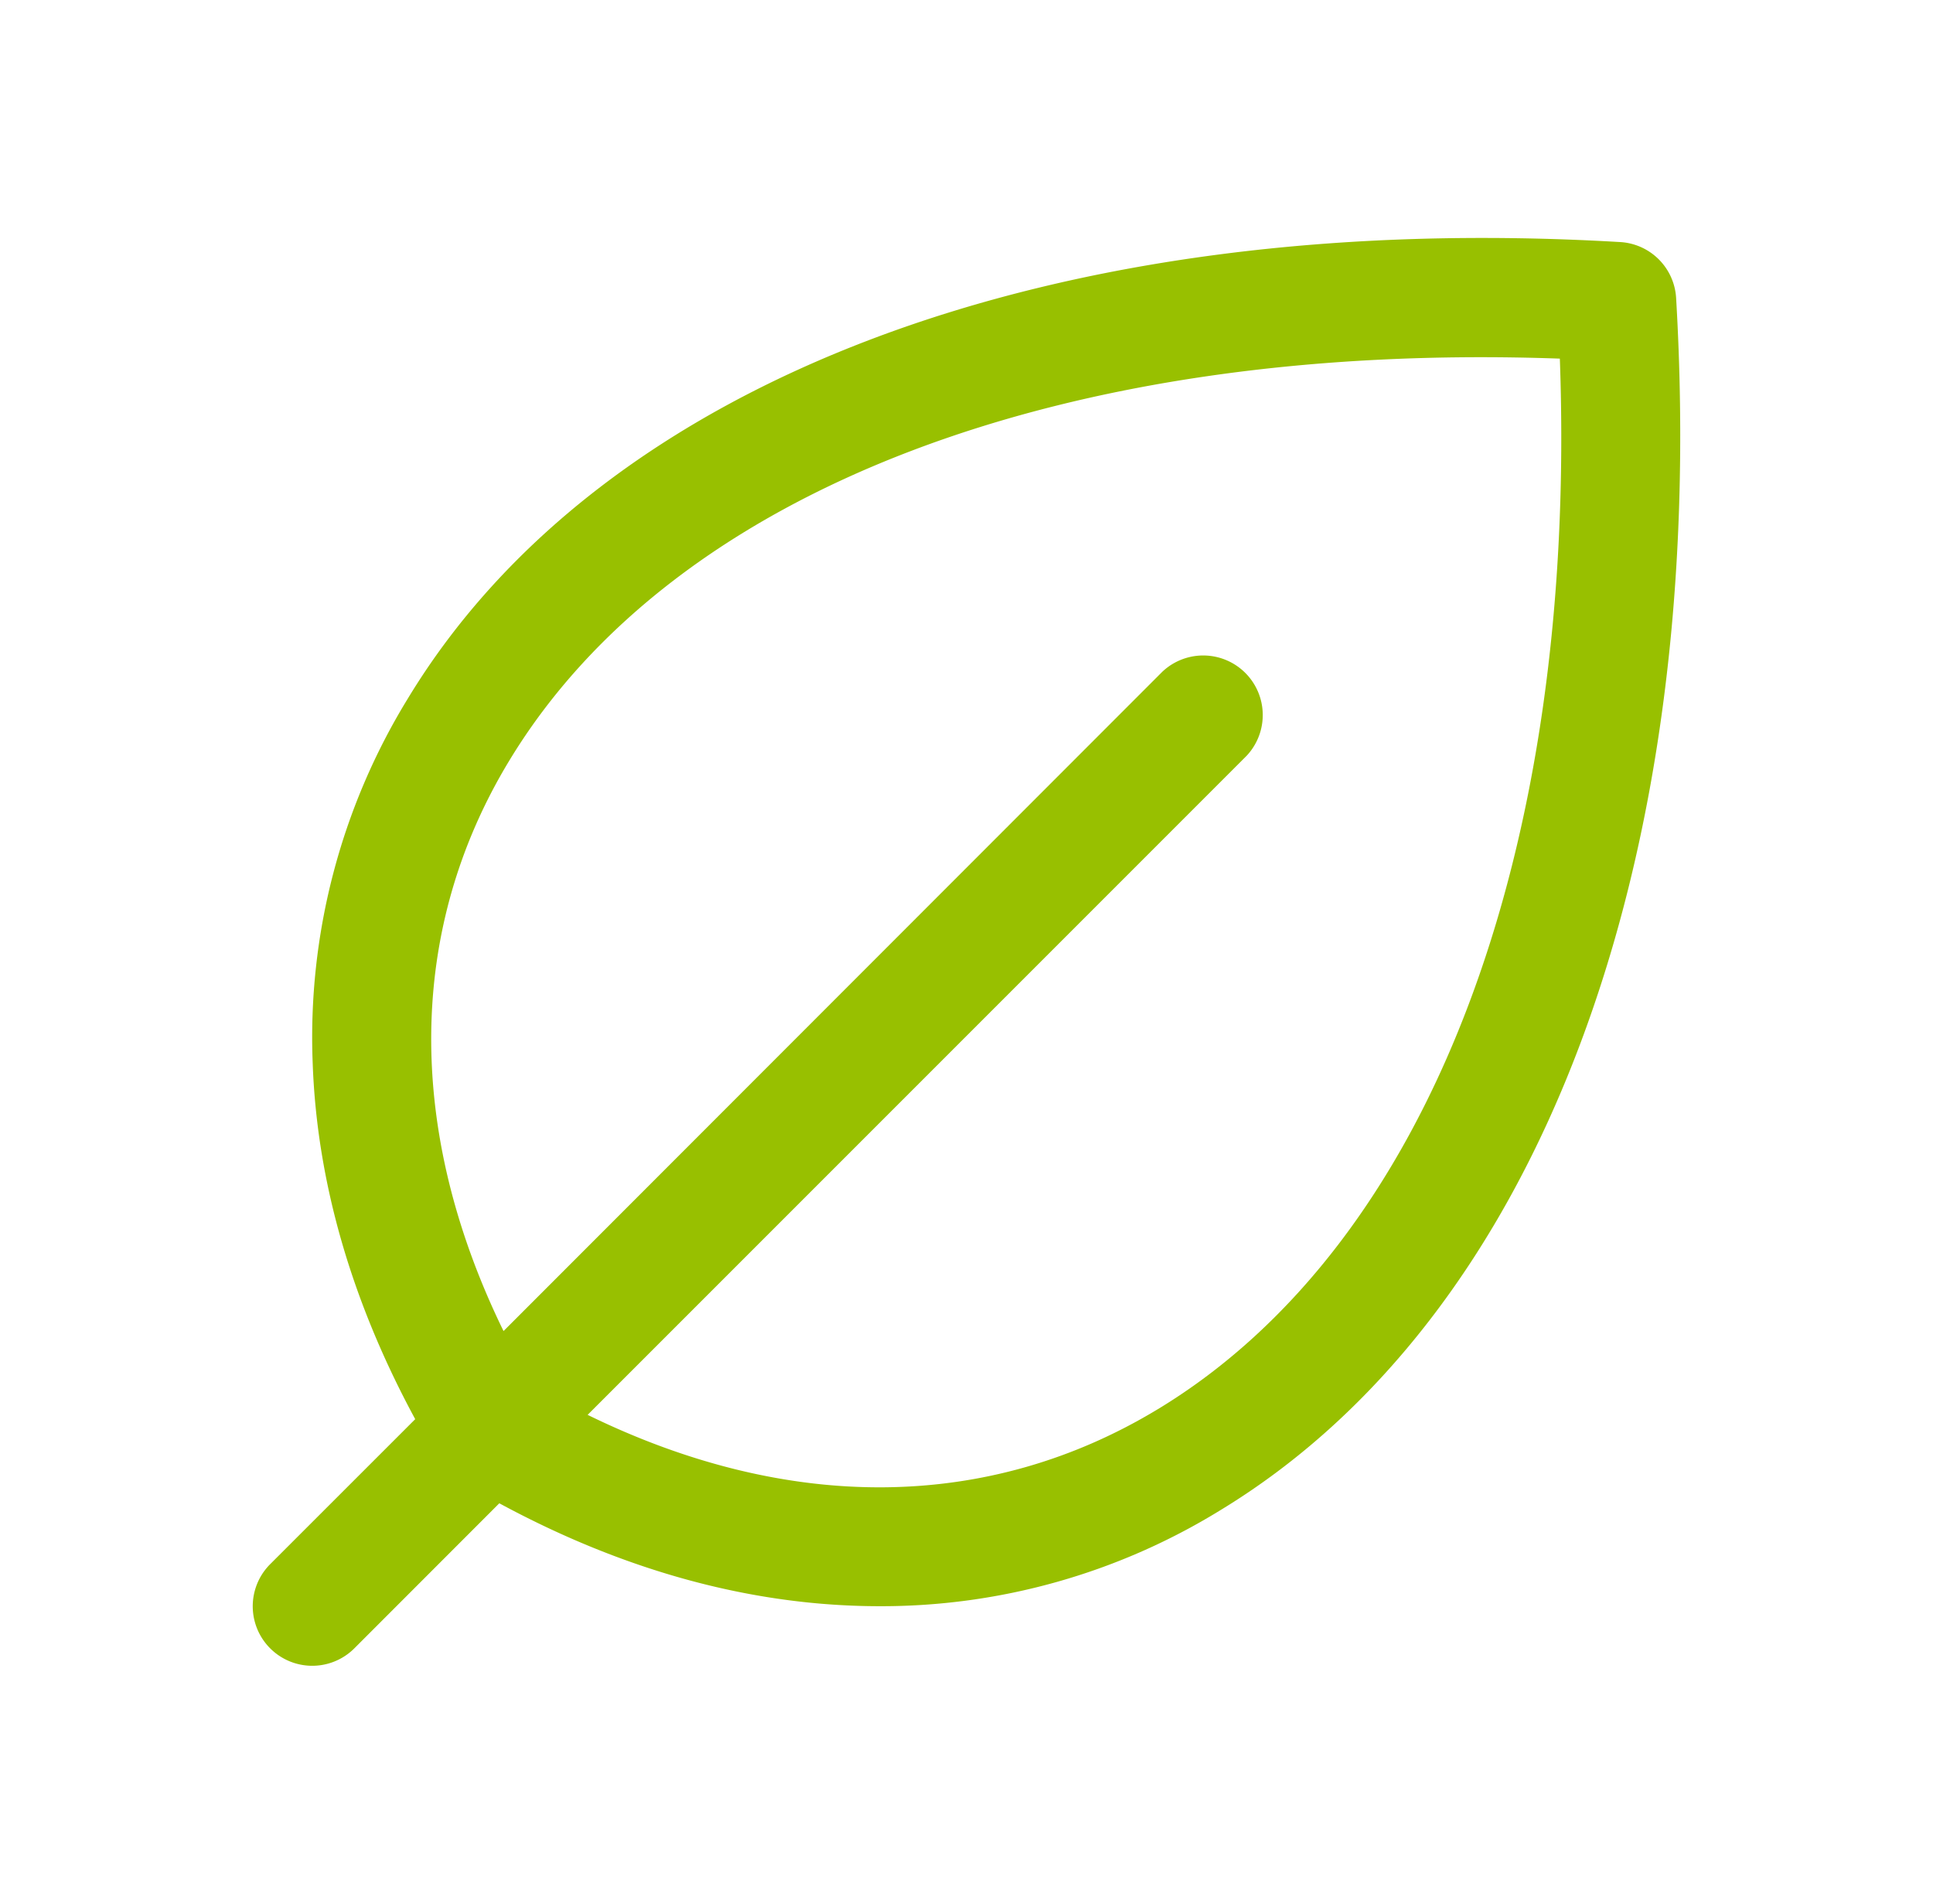
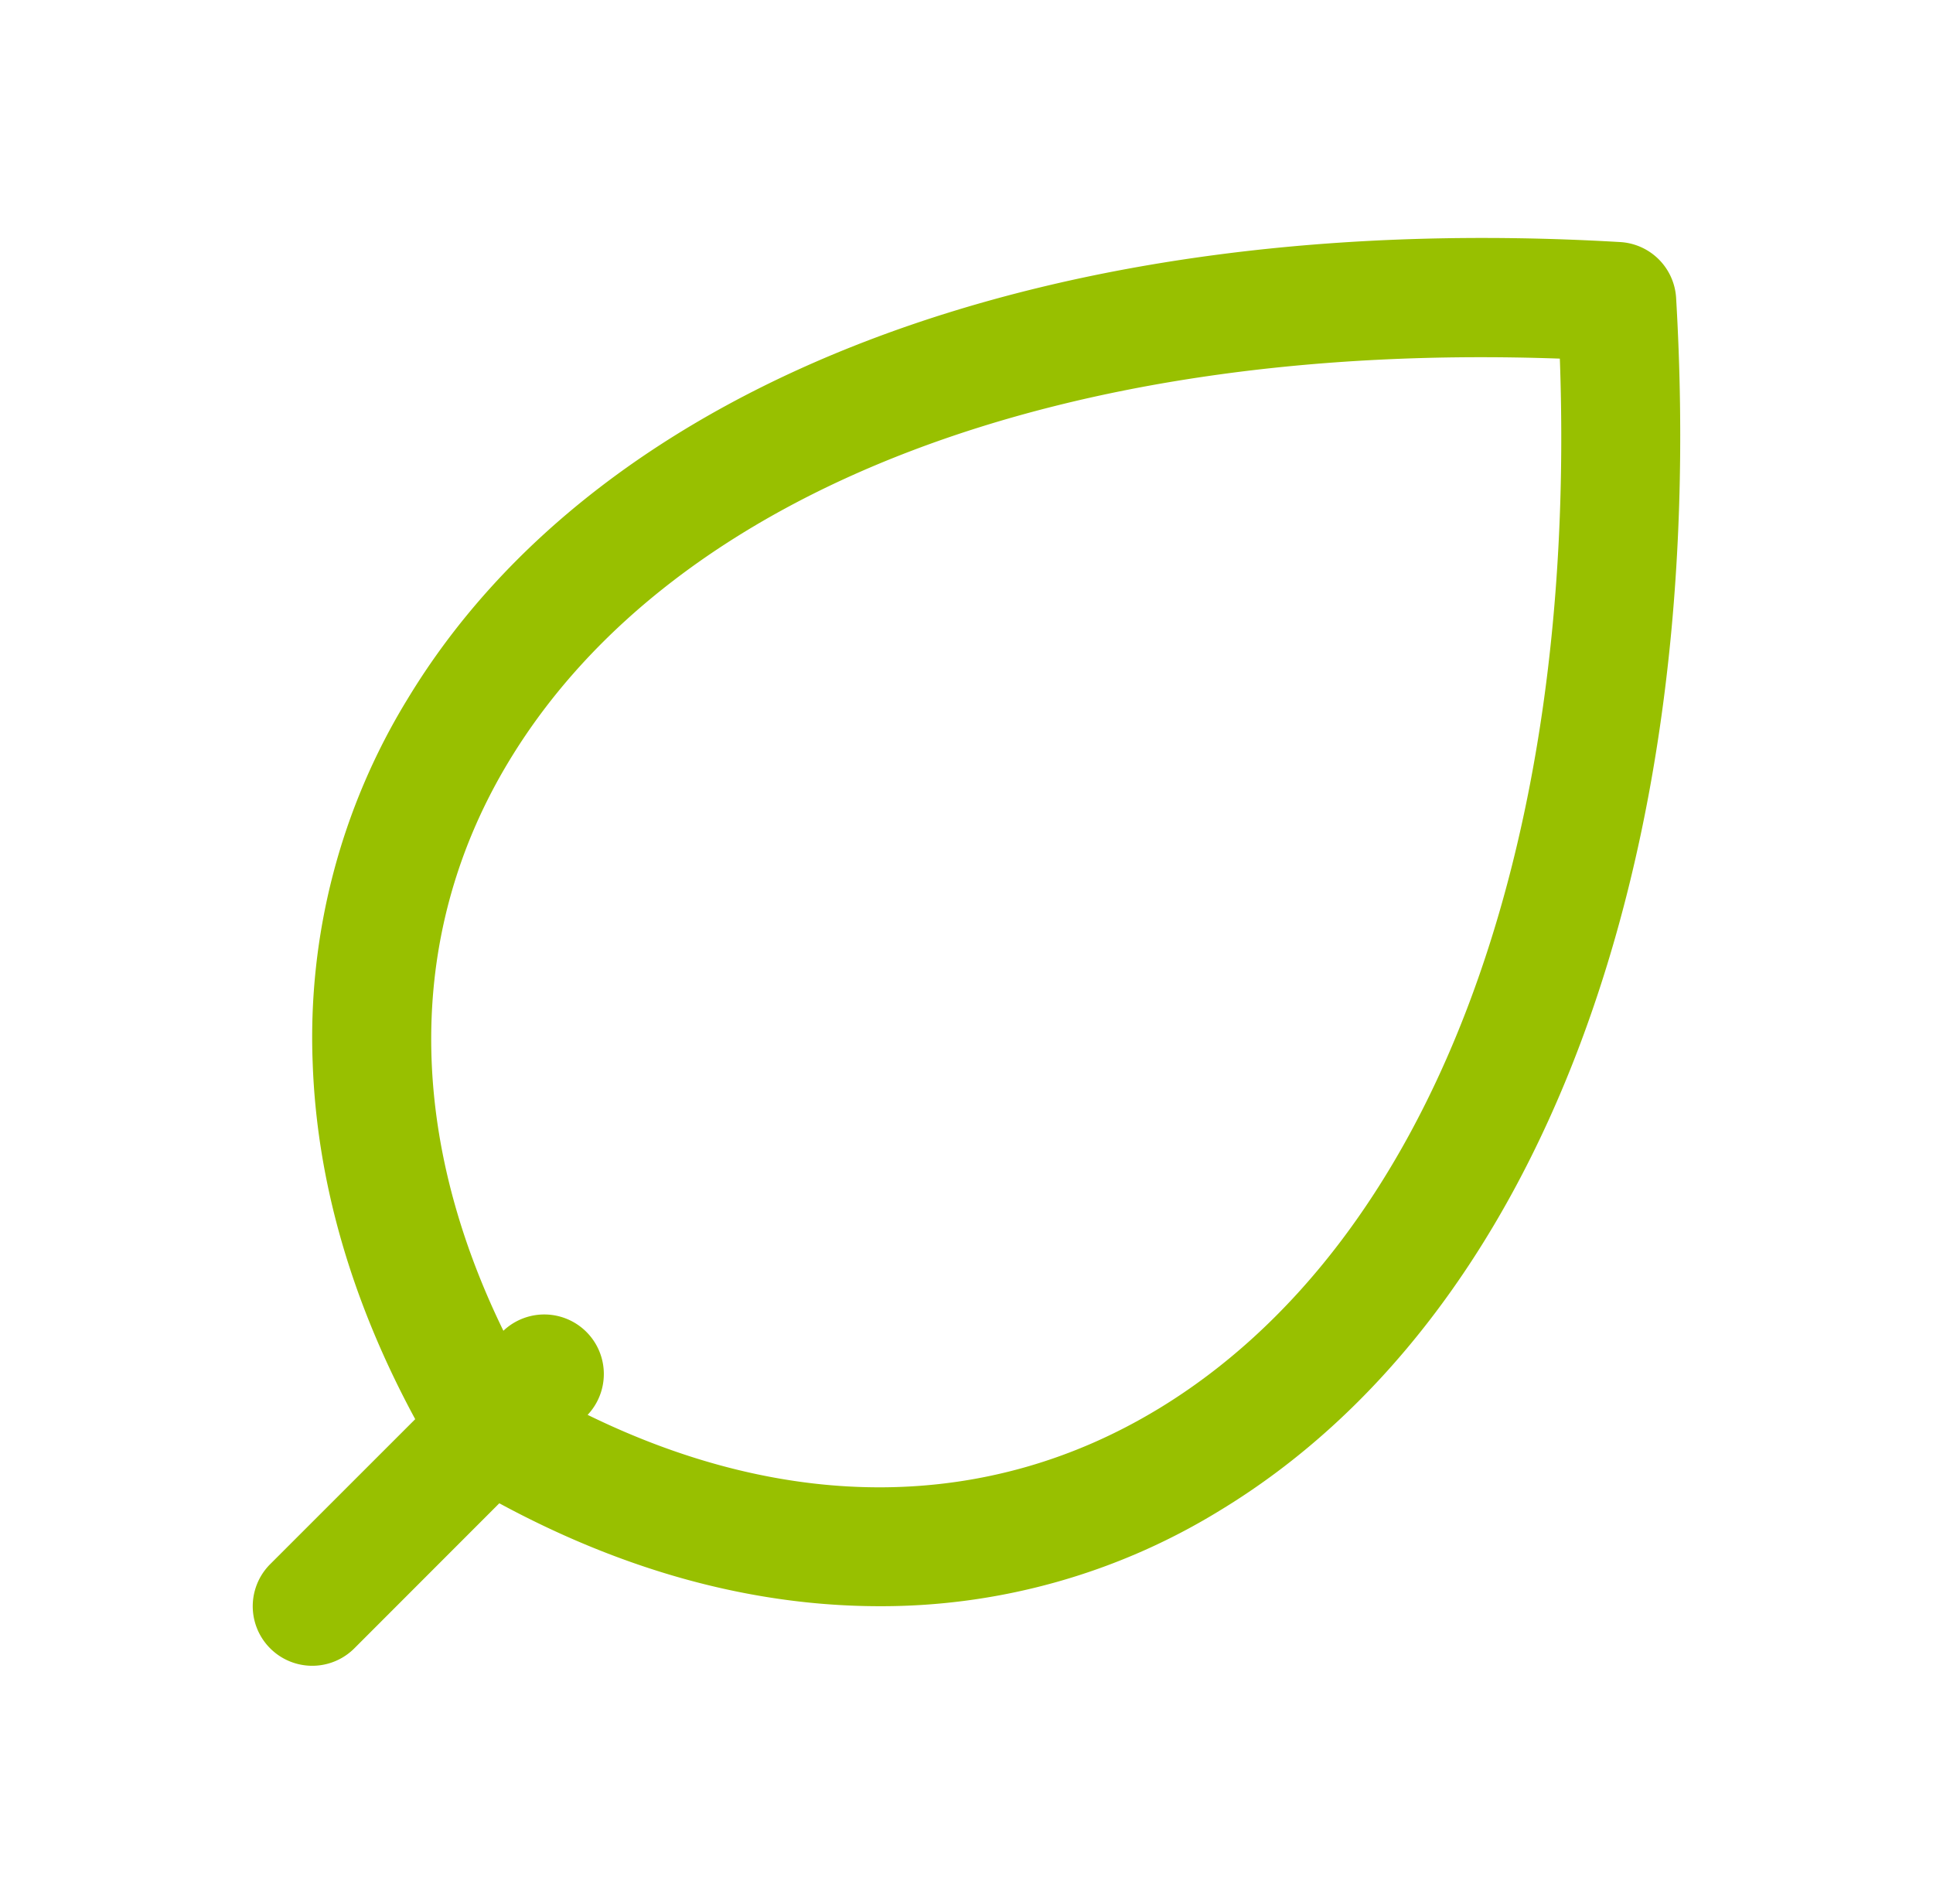
<svg xmlns="http://www.w3.org/2000/svg" width="65" height="64" fill="none">
-   <path d="M56.362 10.018a2 2 0 0 0-1.88-1.88C35.45 7.02 20.205 12.75 13.705 23.5a21.772 21.772 0 0 0-3.19 12.25c.142 3.98 1.302 8 3.447 11.962l-4.877 4.875a2.001 2.001 0 0 0 2.83 2.83l4.875-4.877c3.96 2.142 7.982 3.303 11.96 3.445.278.01.556.015.832.015 4.03.01 7.983-1.099 11.418-3.205 10.75-6.5 16.482-21.743 15.362-40.778ZM38.937 47.374c-5.687 3.445-12.42 3.5-19.177.193l22.157-22.155a2.002 2.002 0 0 0-2.83-2.83L16.932 44.75c-3.297-6.75-3.25-13.5.193-19.177 5.522-9.118 18.65-14.11 35.327-13.516.598 16.665-4.397 29.796-13.515 35.318Z" fill="#98C000" />
+   <path d="M56.362 10.018a2 2 0 0 0-1.88-1.88C35.45 7.02 20.205 12.75 13.705 23.5a21.772 21.772 0 0 0-3.19 12.25c.142 3.98 1.302 8 3.447 11.962l-4.877 4.875a2.001 2.001 0 0 0 2.83 2.83l4.875-4.877c3.96 2.142 7.982 3.303 11.96 3.445.278.01.556.015.832.015 4.03.01 7.983-1.099 11.418-3.205 10.75-6.5 16.482-21.743 15.362-40.778ZM38.937 47.374c-5.687 3.445-12.42 3.5-19.177.193a2.002 2.002 0 0 0-2.83-2.83L16.932 44.75c-3.297-6.75-3.25-13.5.193-19.177 5.522-9.118 18.65-14.11 35.327-13.516.598 16.665-4.397 29.796-13.515 35.318Z" fill="#98C000" />
</svg>